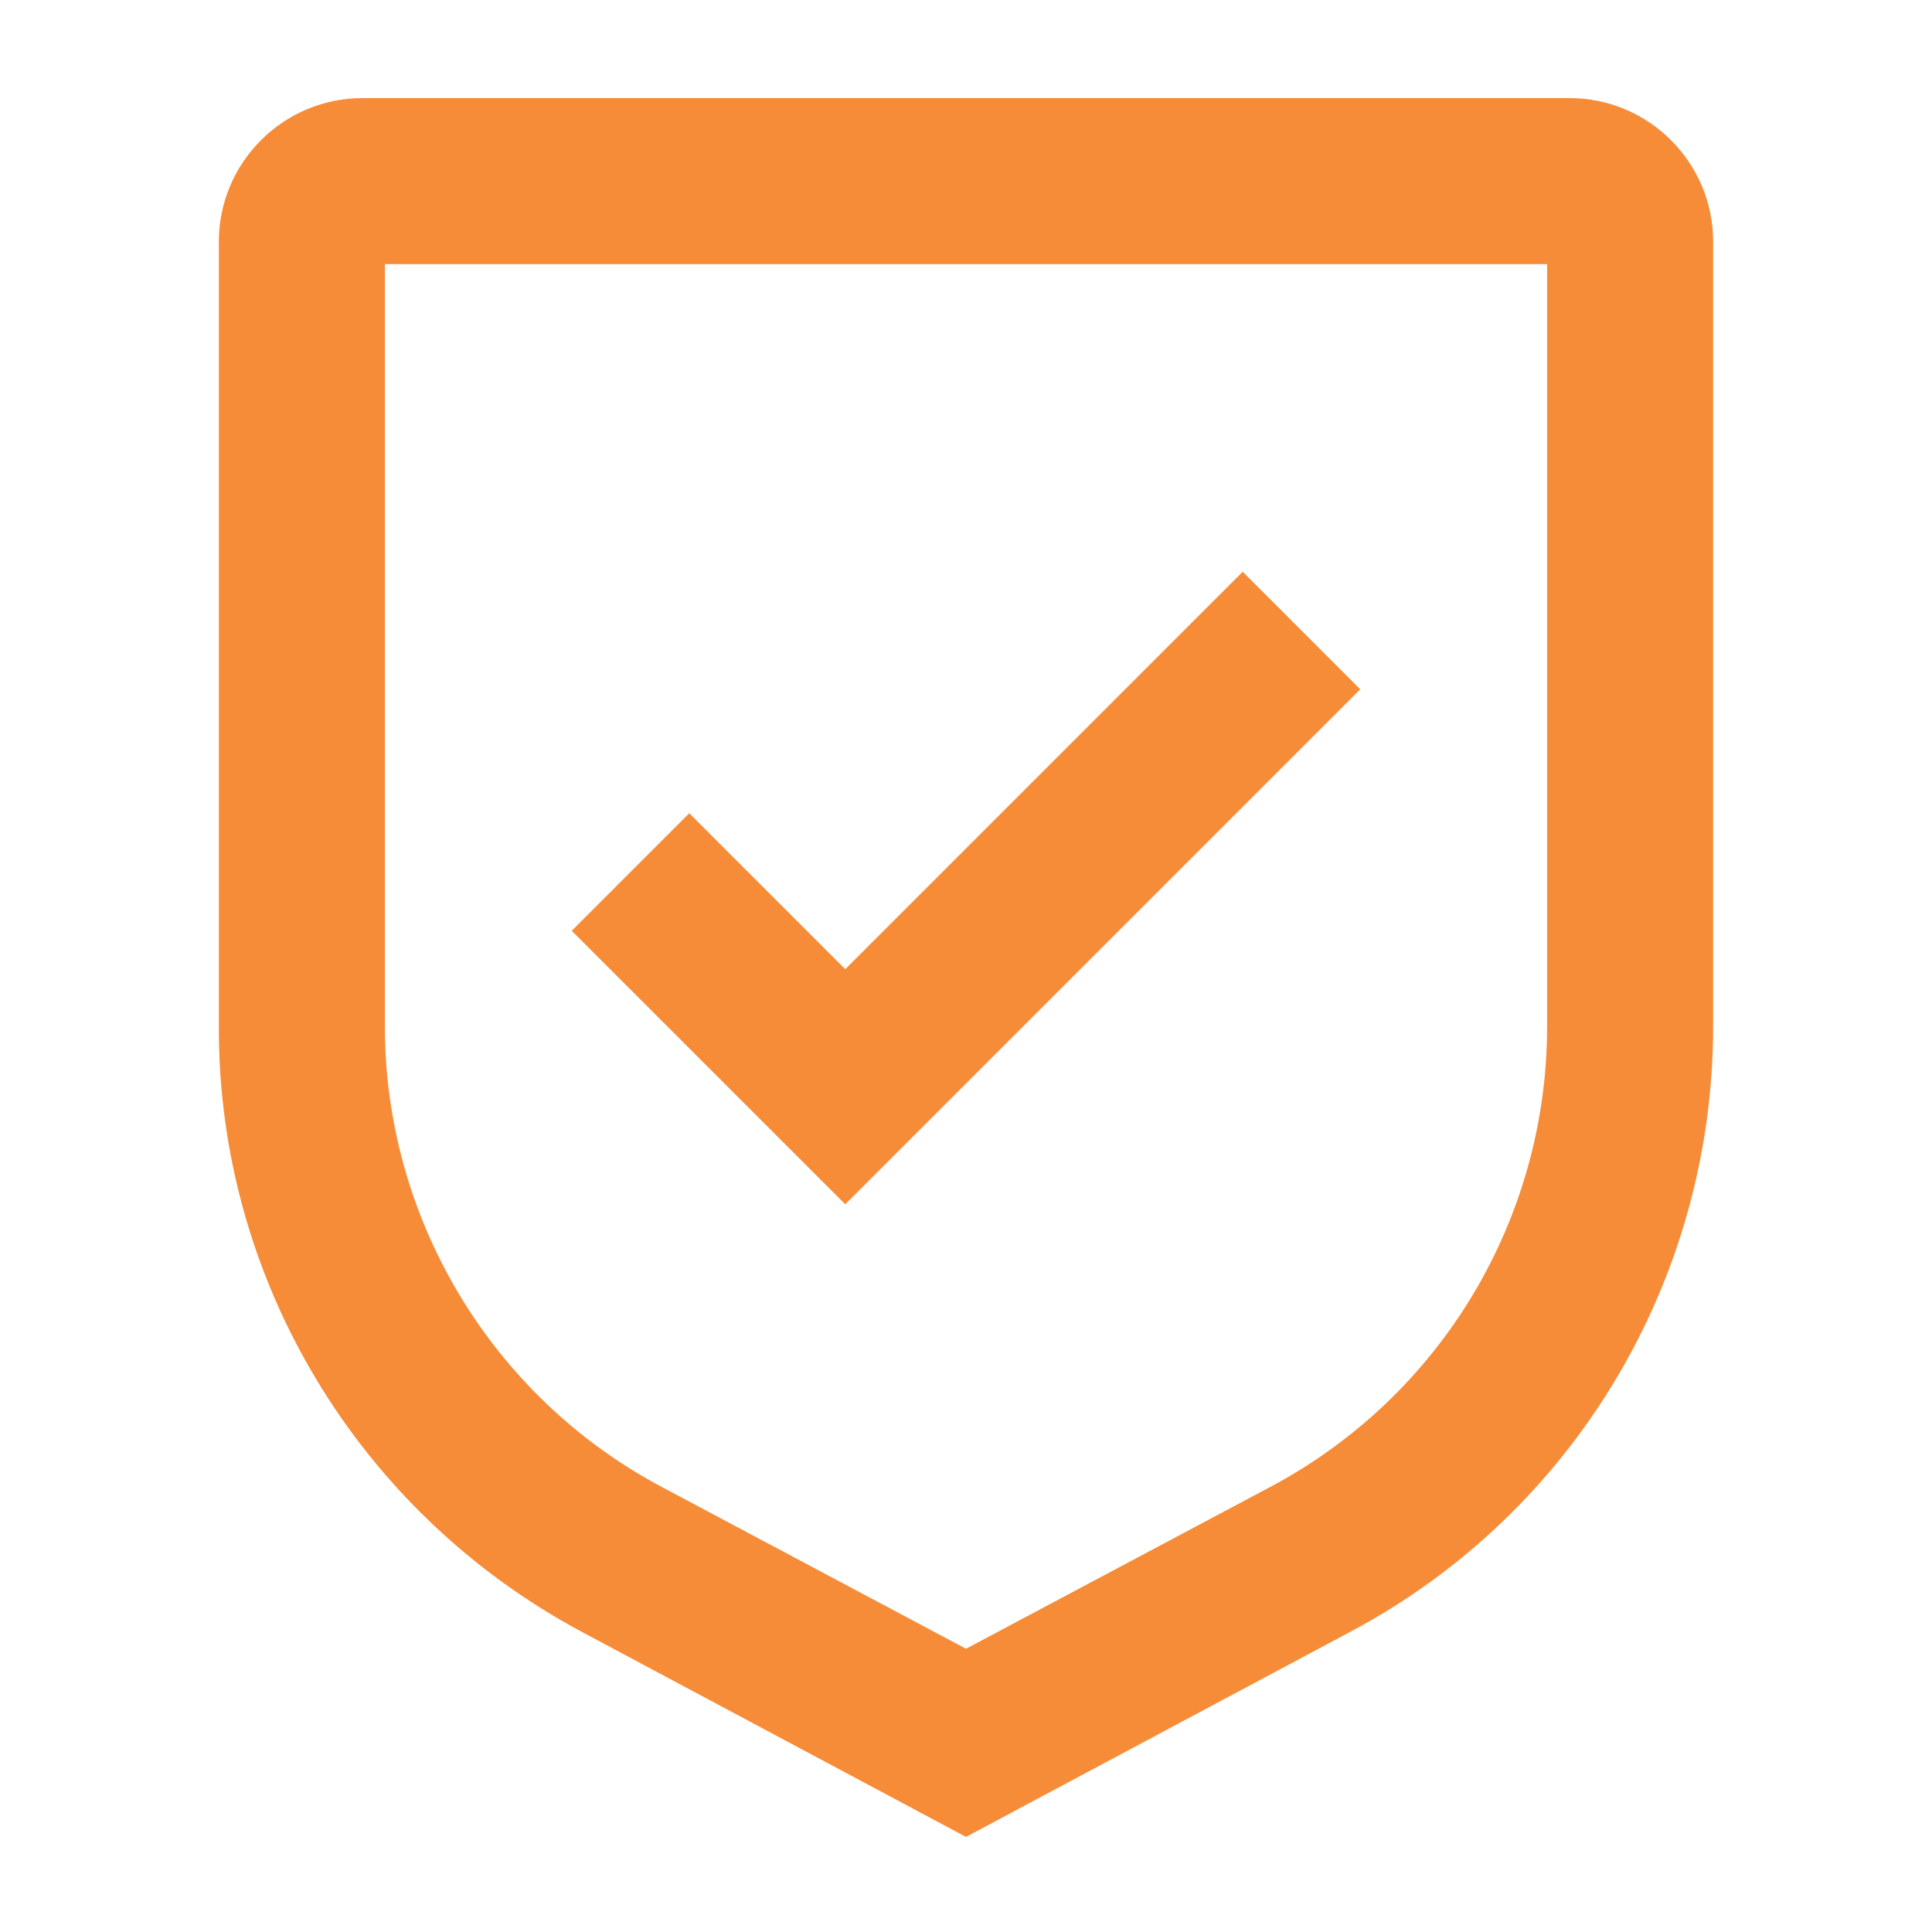
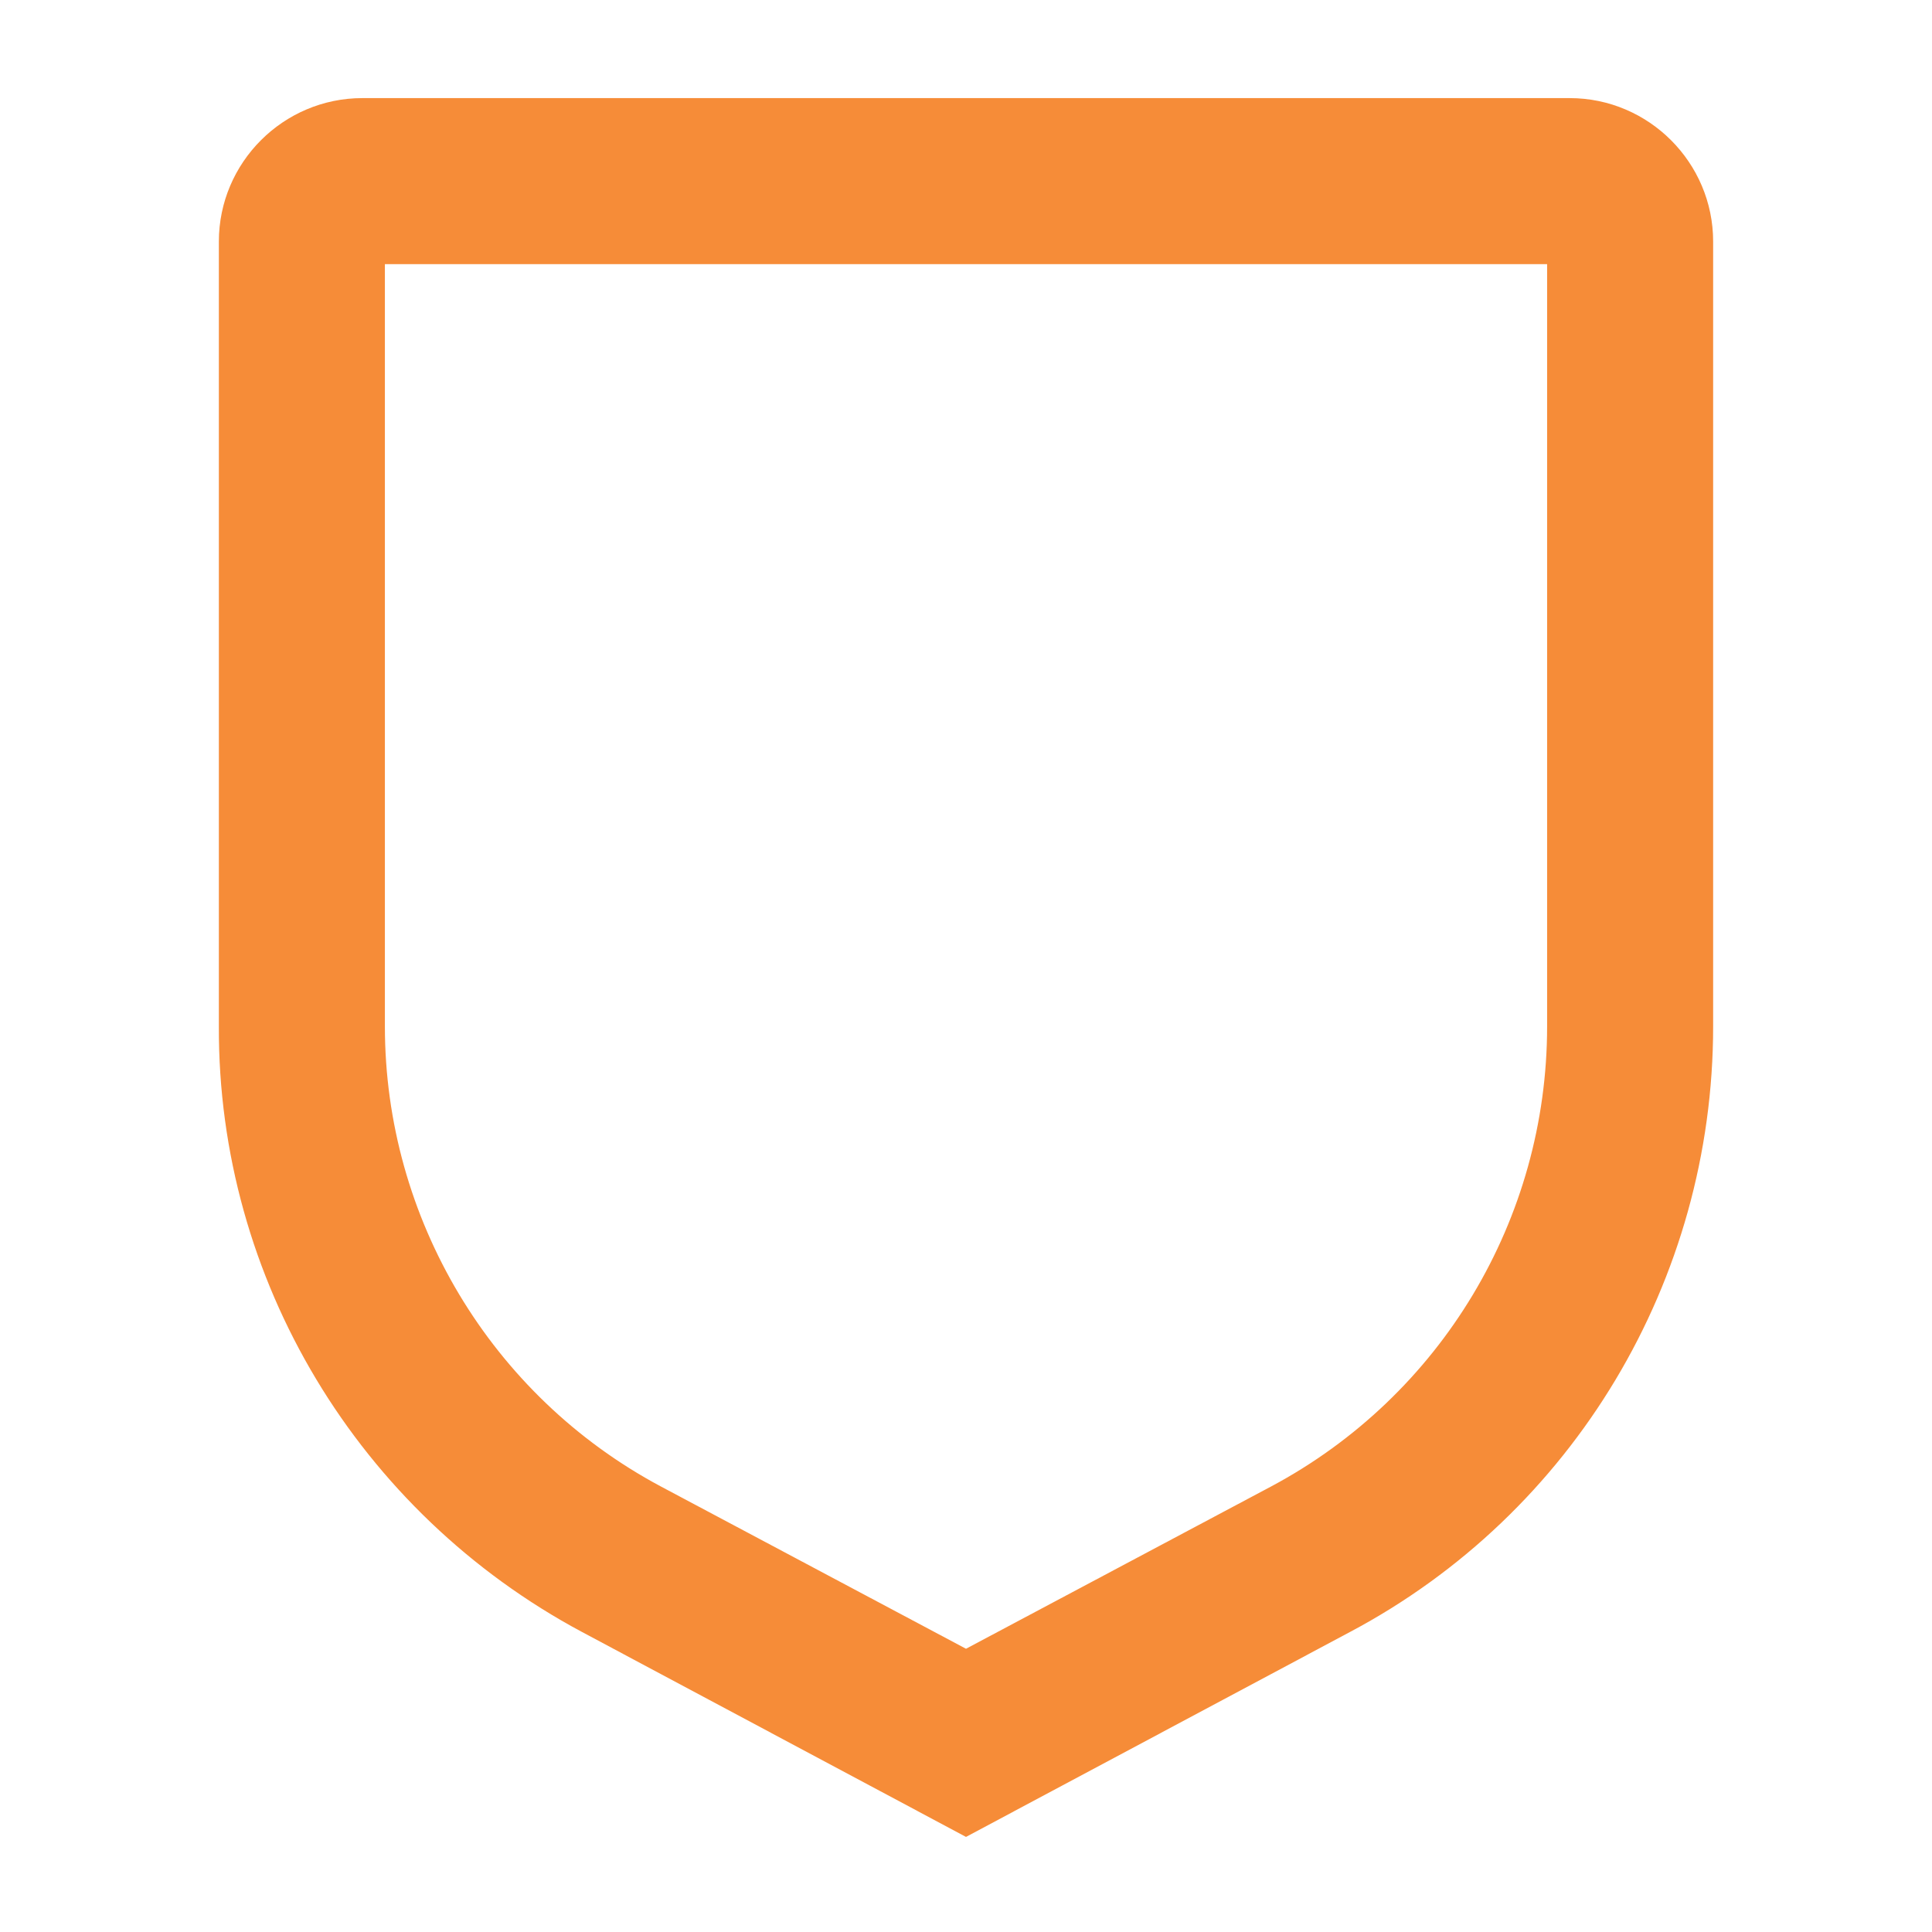
<svg xmlns="http://www.w3.org/2000/svg" id="Layer_1" viewBox="0 0 192 192">
  <defs>
    <style>      .st0 {        fill: #f68c38;        stroke: #f68c38;        stroke-miterlimit: 10;        stroke-width: 4.5px;      }    </style>
  </defs>
-   <path class="st0" d="M84,99.5l-15.5-15.5-8.5,8.5,24,24,48-48-8.5-8.5-39.5,39.5Z" />
  <path class="st0" d="M96,180l-37.1-19.8c-21.5-11.5-35-33.9-34.9-58.2V24c0-6.6,5.4-12,12-12h120c6.6,0,12,5.4,12,12v78c0,24.4-13.4,46.8-34.9,58.2l-37.1,19.8ZM36,24v78c0,19.9,11,38.3,28.6,47.7l31.4,16.7,31.4-16.7c17.6-9.4,28.6-27.7,28.6-47.7V24H36Z" />
</svg>